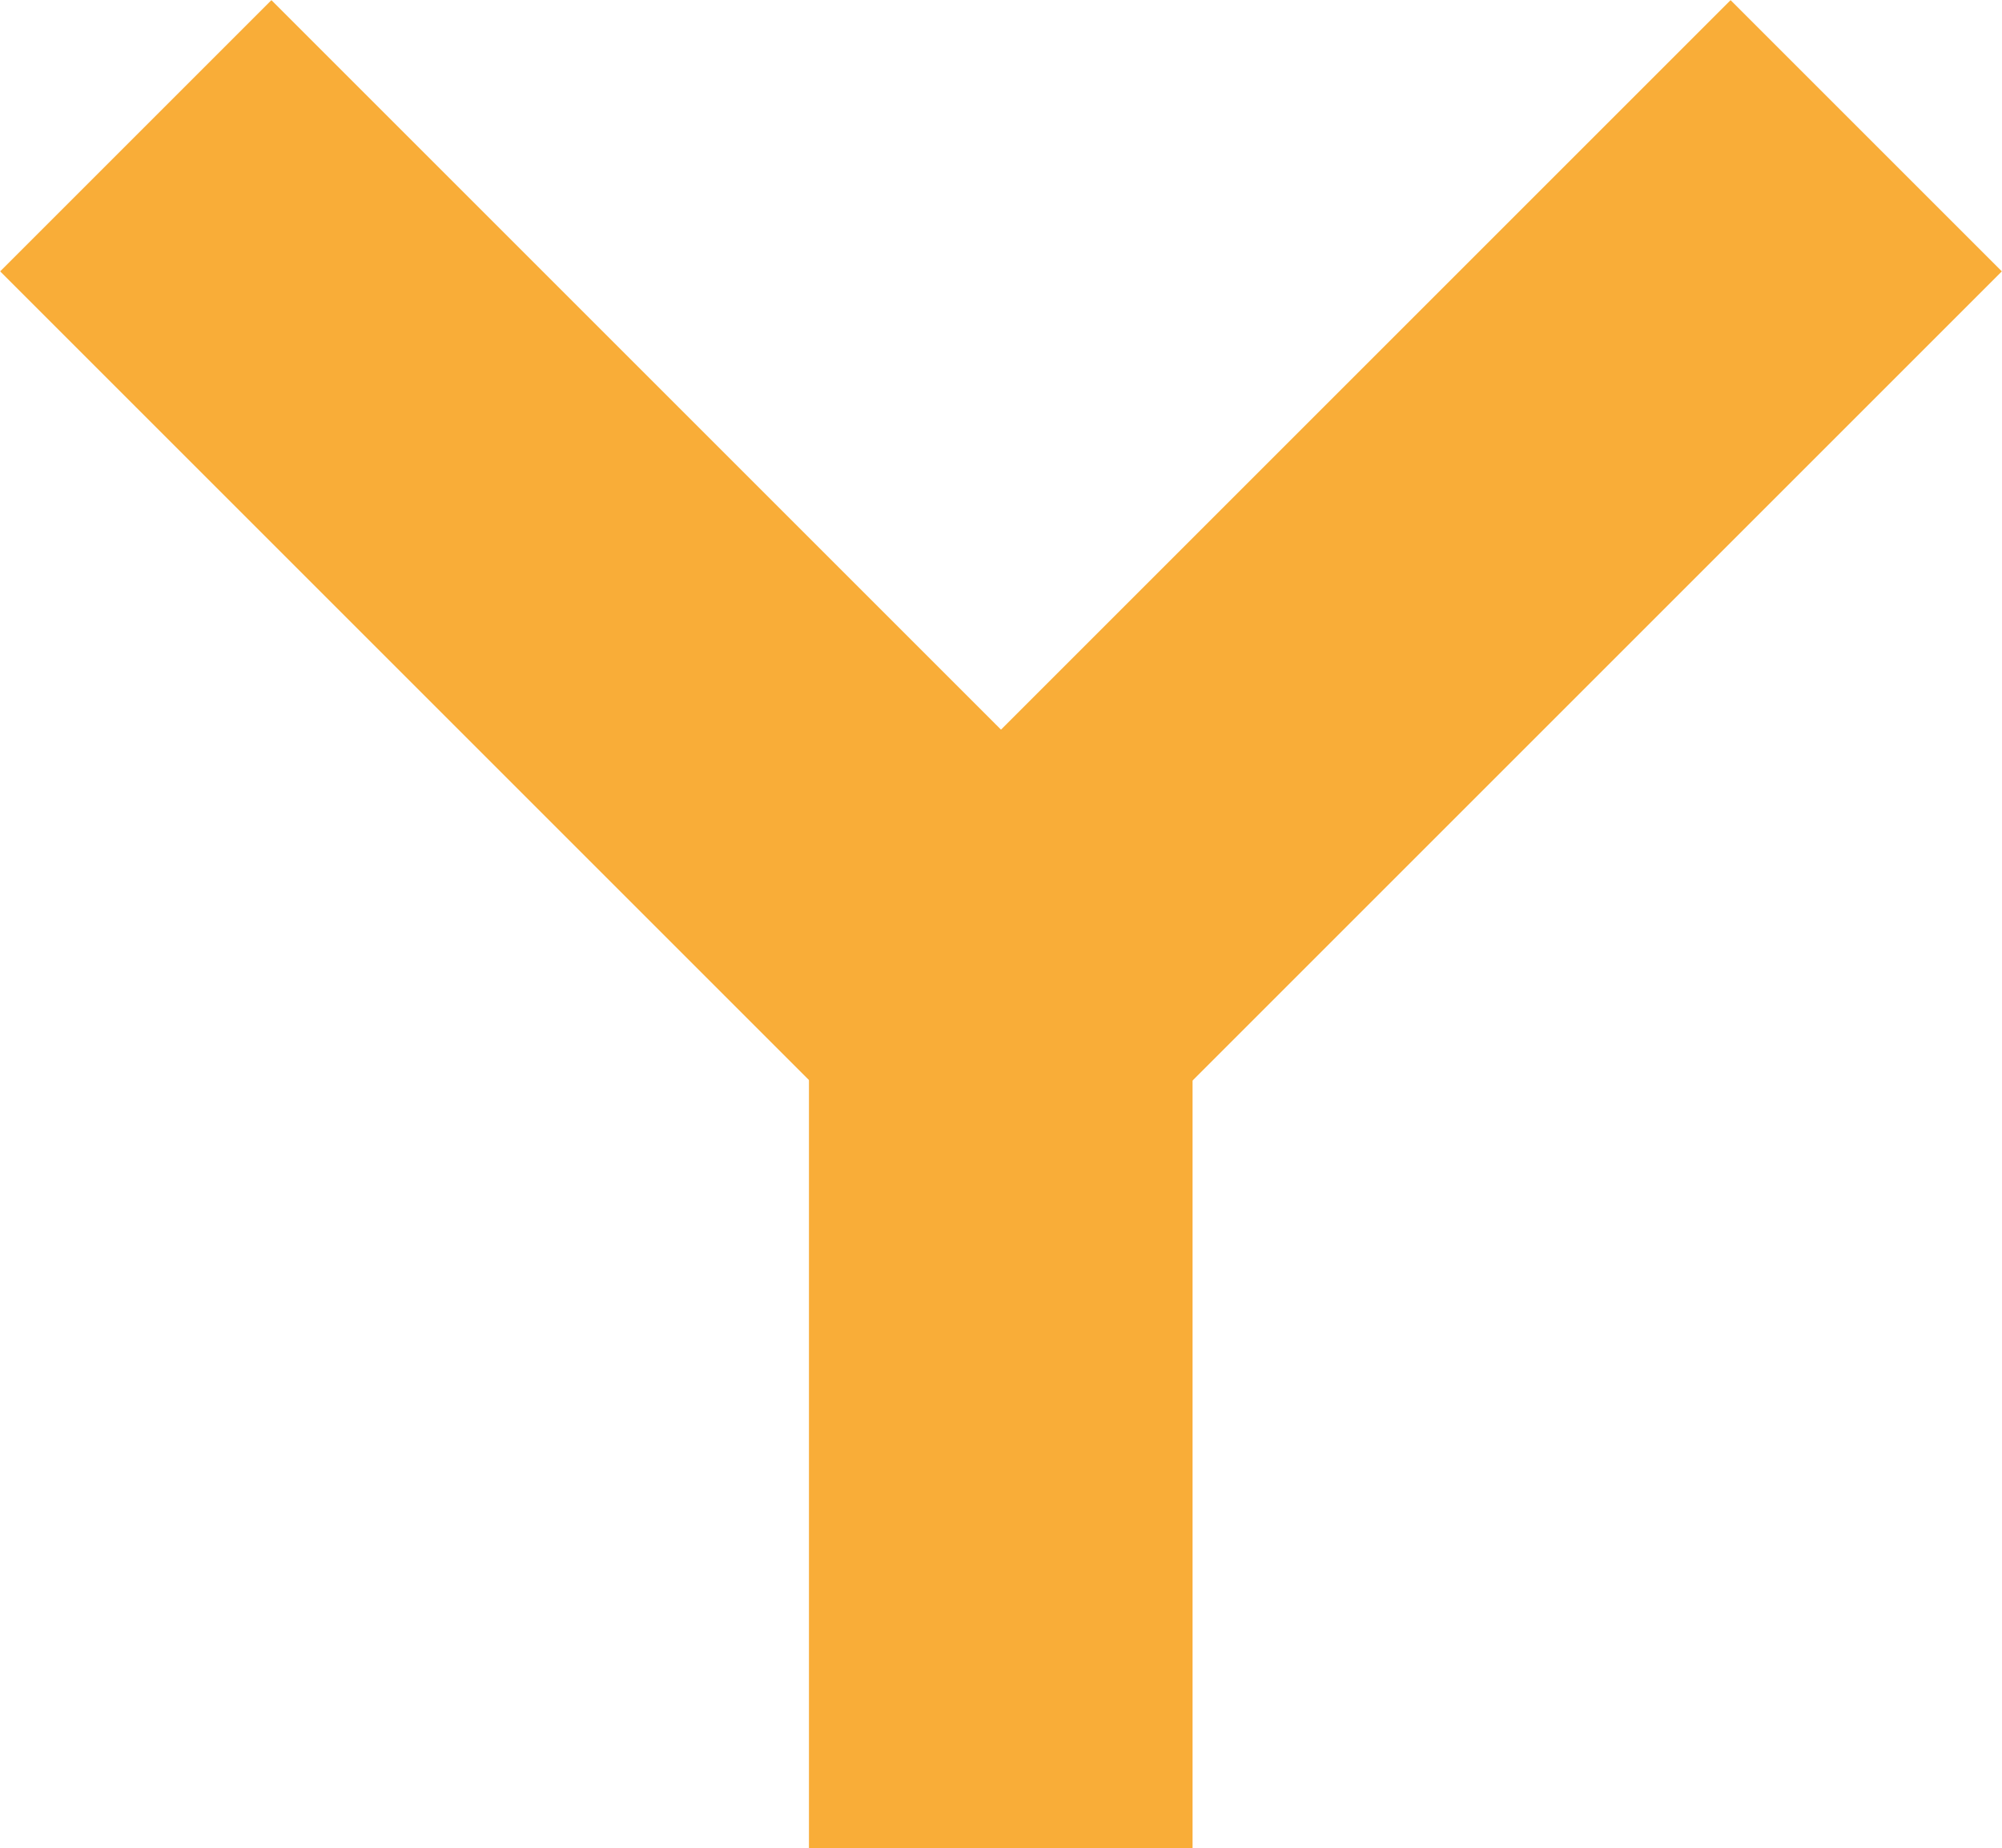
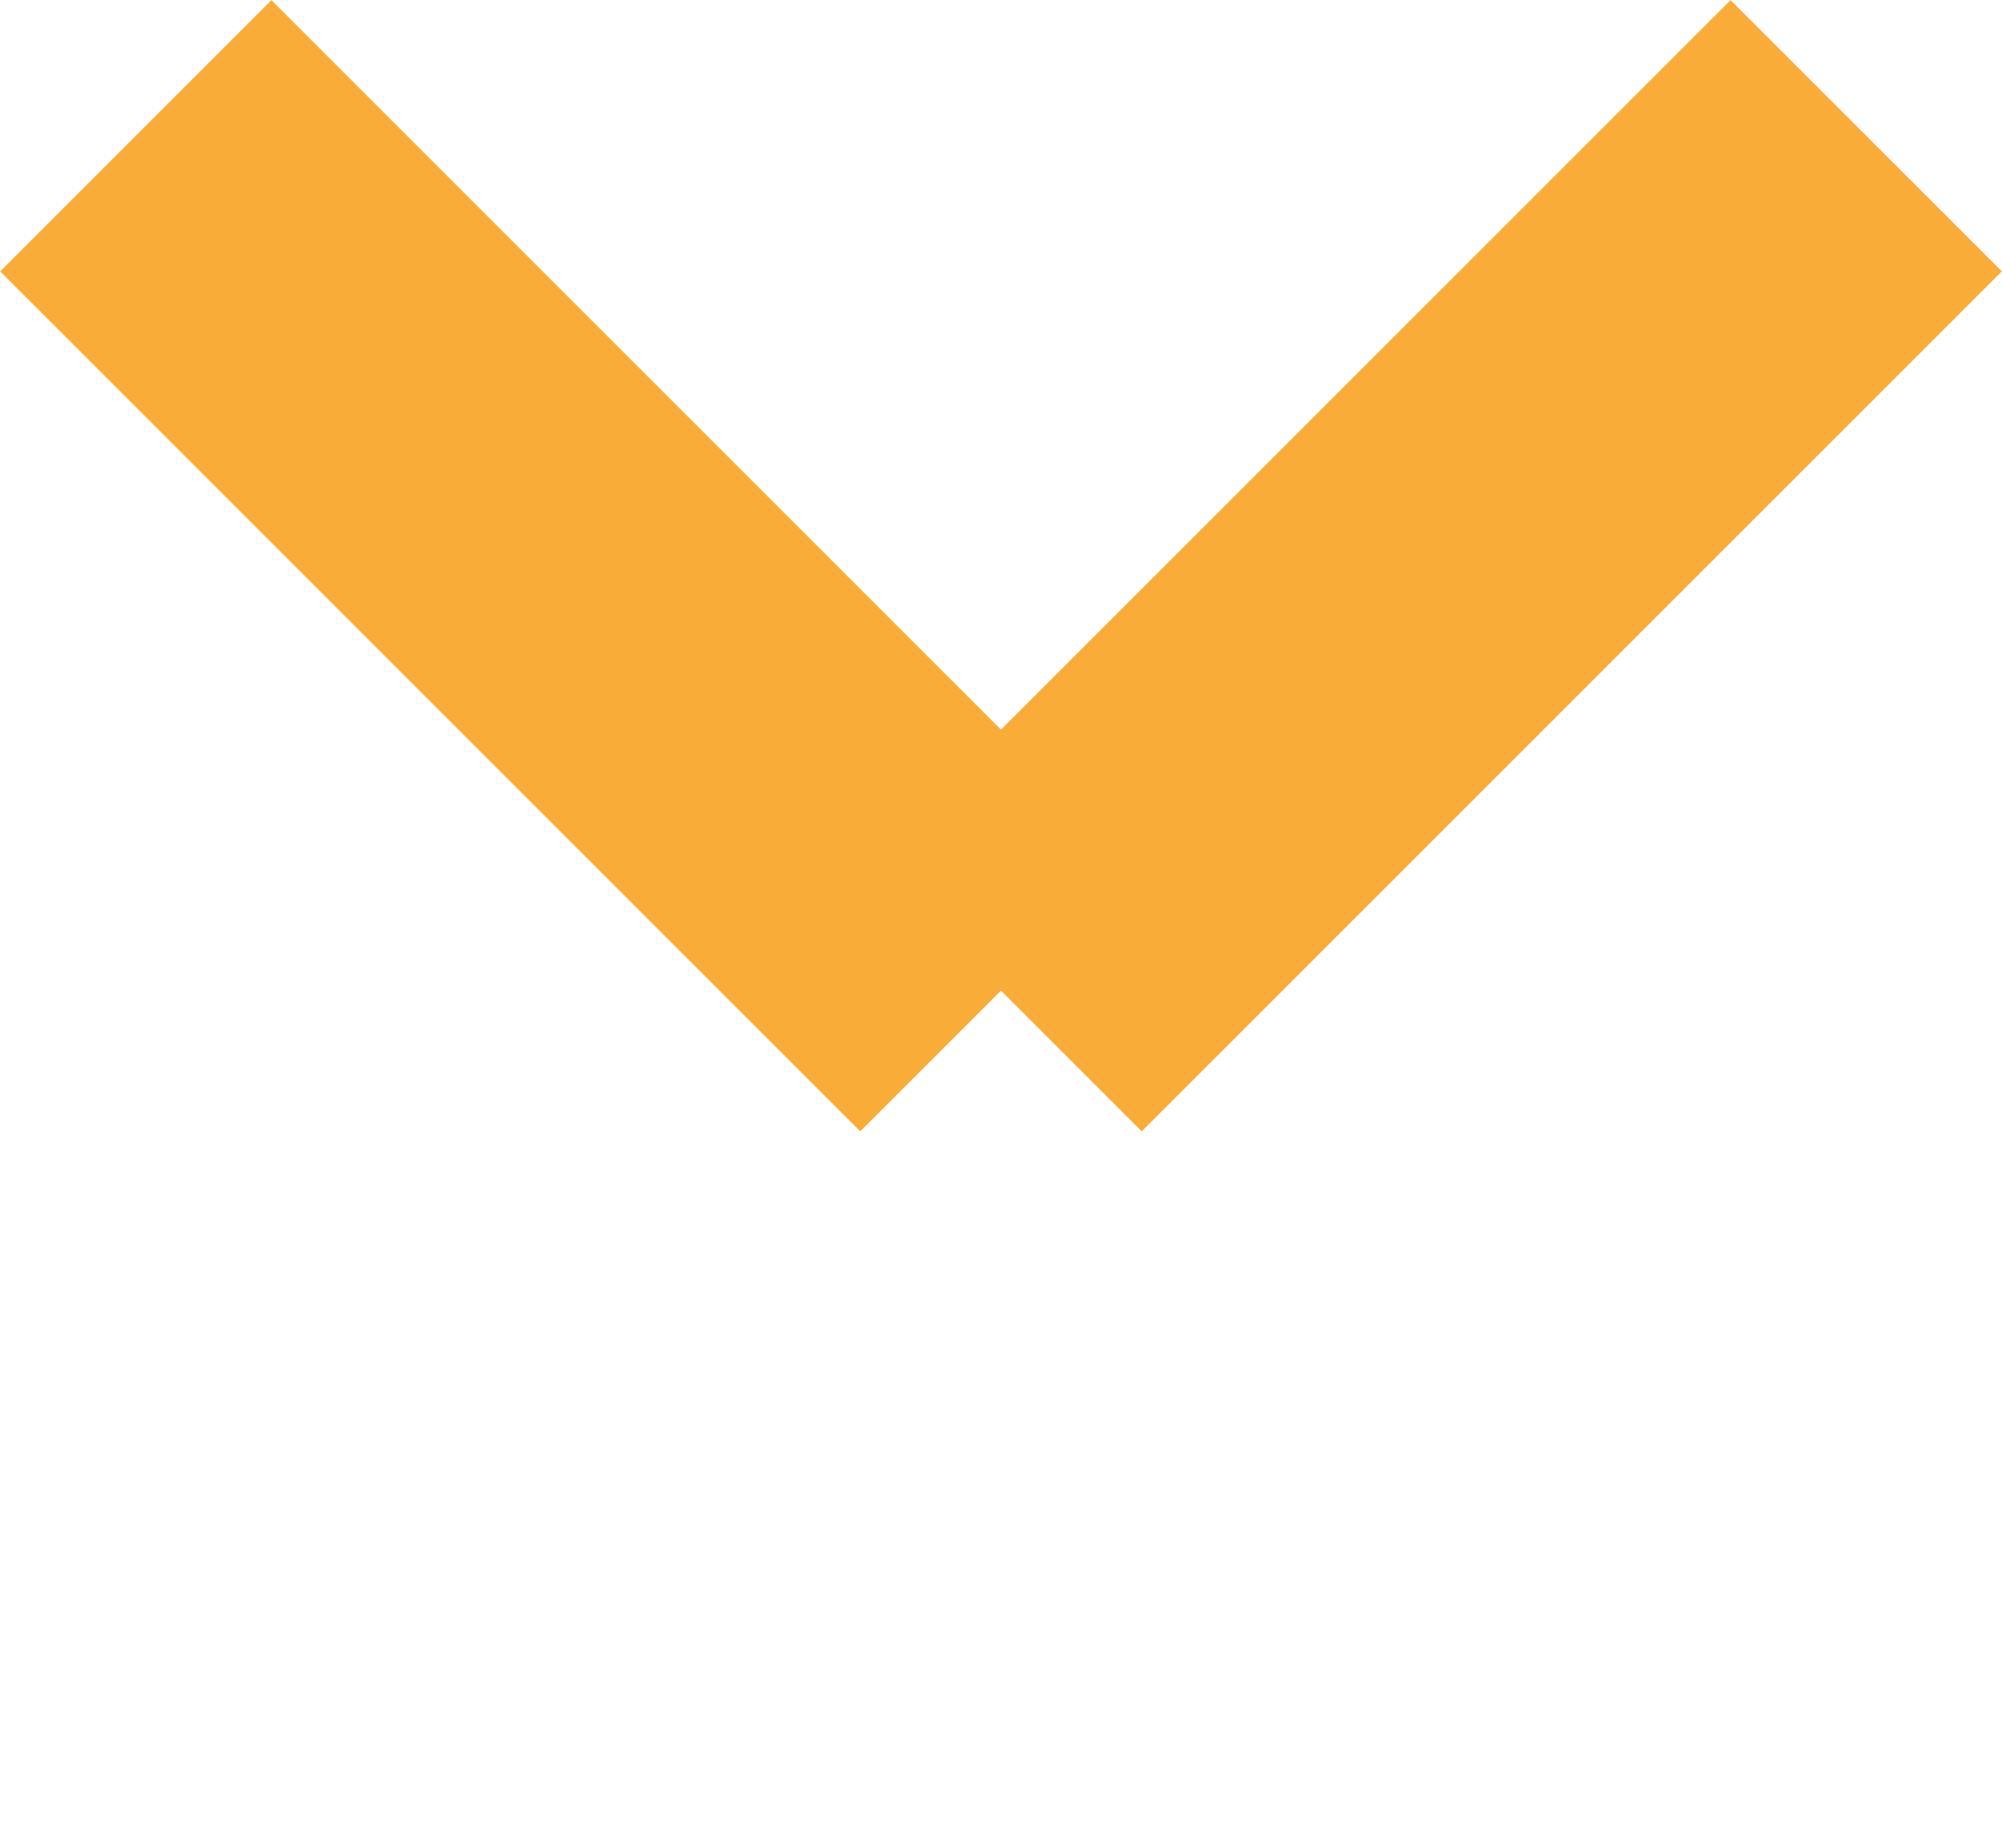
<svg xmlns="http://www.w3.org/2000/svg" id="Layer_2" viewBox="0 0 41.75 38.55">
  <defs>
    <style>.cls-1{stroke-linecap:square;}.cls-1,.cls-2{fill:none;stroke:#f9ad38;stroke-miterlimit:10;stroke-width:8px;}</style>
  </defs>
  <g id="Layer_1-2">
-     <line class="cls-2" x1="20.87" y1="38.55" x2="20.87" y2="16.51" />
    <line class="cls-1" x1="23.81" y1="17.94" x2="36.09" y2="5.66" />
    <line class="cls-1" x1="17.94" y1="17.94" x2="5.66" y2="5.66" />
  </g>
</svg>